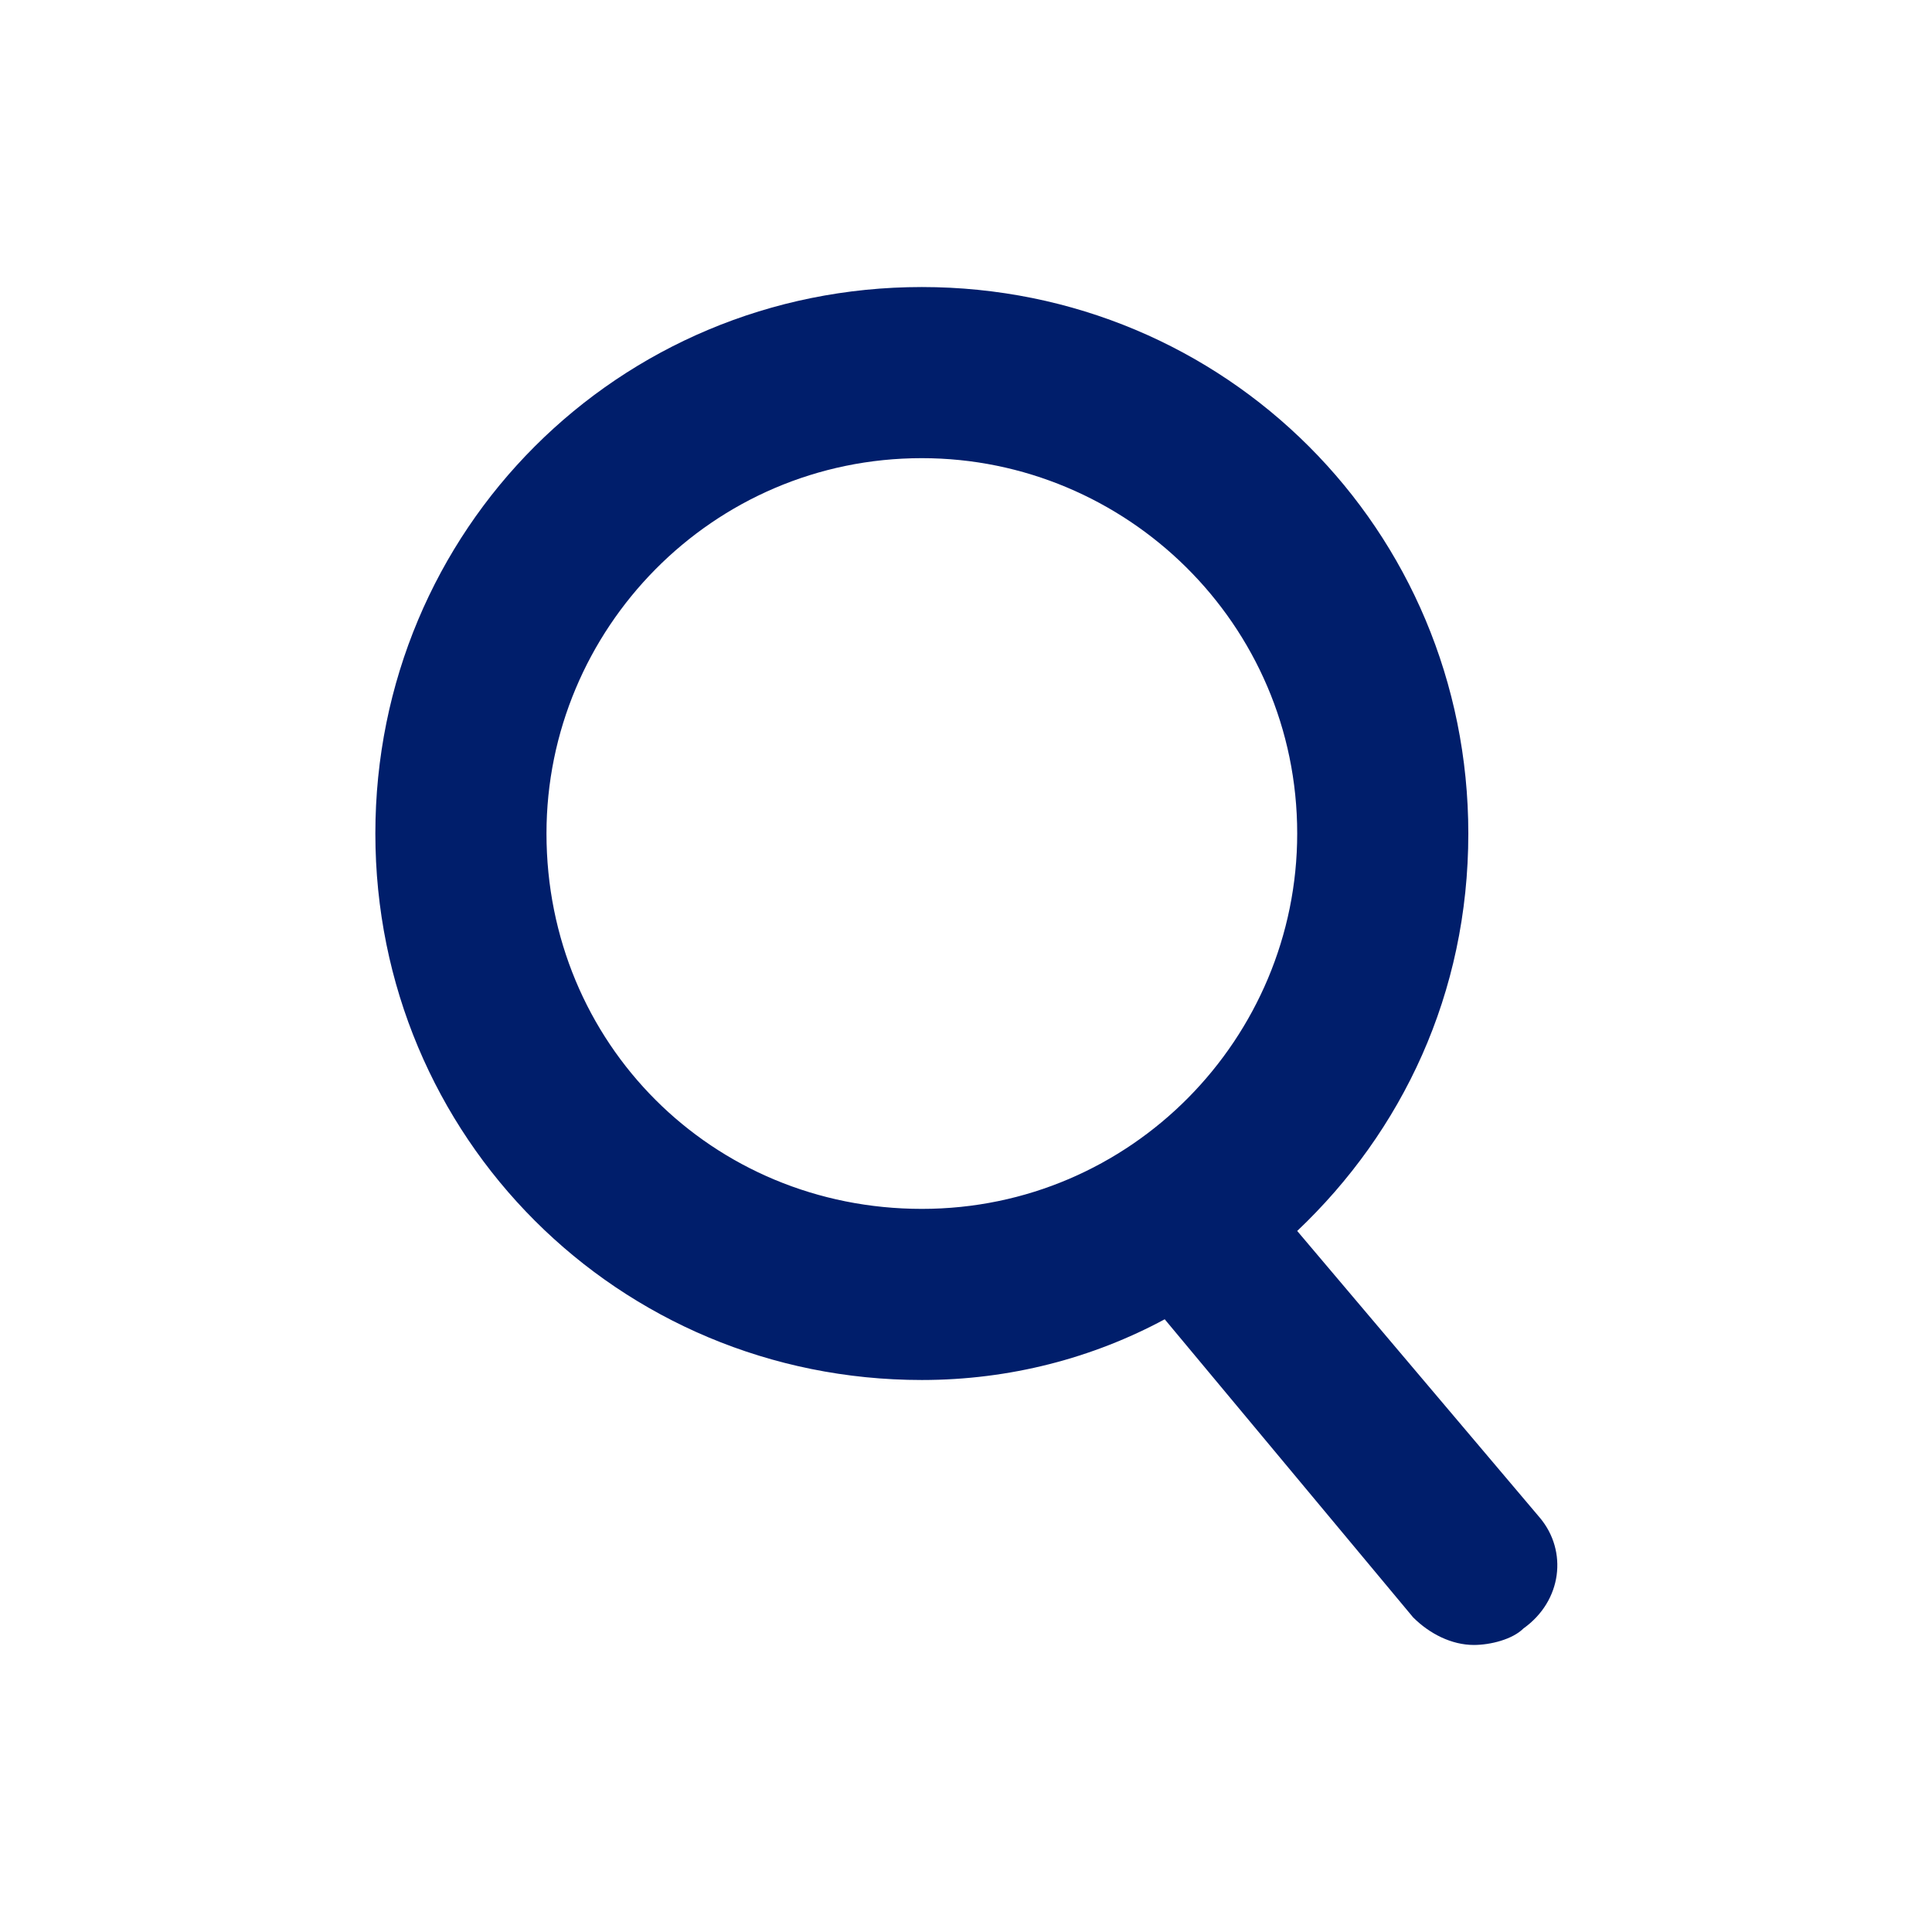
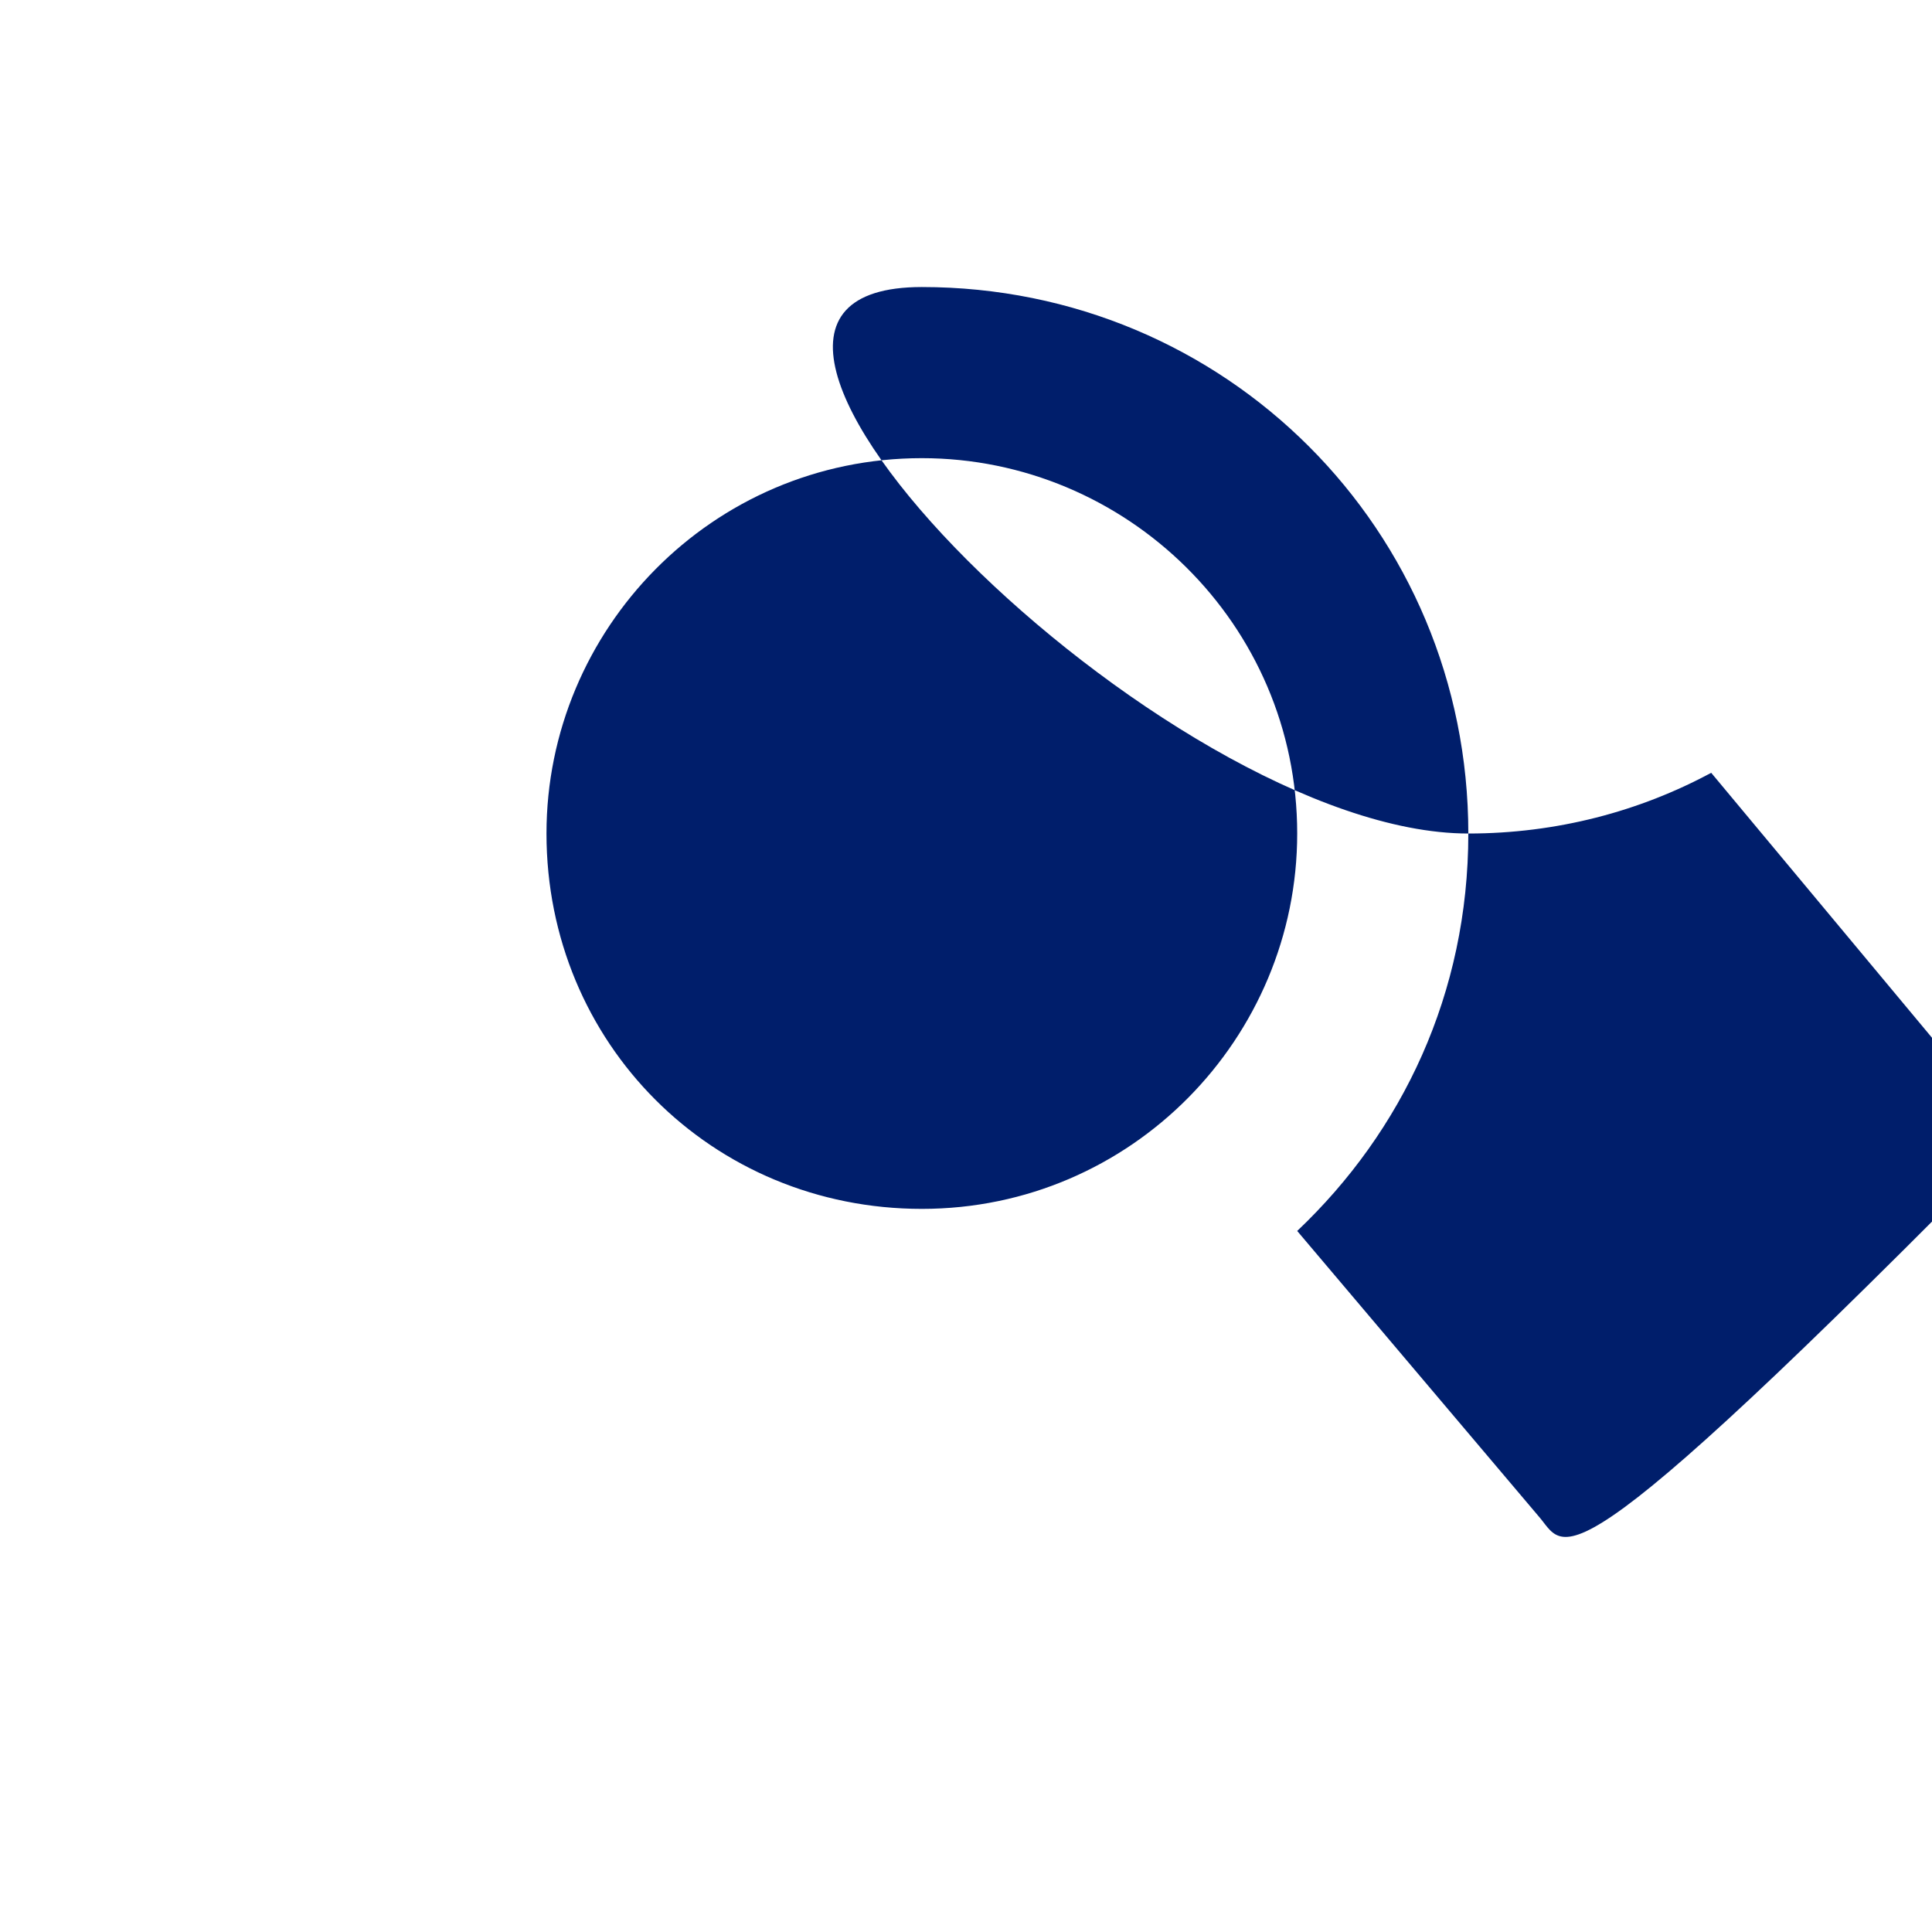
<svg xmlns="http://www.w3.org/2000/svg" version="1.1" id="レイヤー_1" x="0px" y="0px" viewBox="0 0 35 35" style="enable-background:new 0 0 35 35;" xml:space="preserve">
  <style type="text/css">
	.st0{fill:#001E6B;}
</style>
-   <path class="st0" d="M27.9,27.5l-4.4-5.2c1.9-1.8,3.1-4.3,3.1-7.2c0-5.5-4.4-9.9-9.9-9.9s-9.9,4.4-9.9,9.9s4.4,9.9,9.9,9.9  c1.6,0,3.1-0.4,4.4-1.1l4.5,5.4c0.3,0.3,0.7,0.5,1.1,0.5c0.3,0,0.7-0.1,0.9-0.3C28.3,29,28.4,28.1,27.9,27.5z M9.9,15.1  c0-3.7,3-6.8,6.8-6.8c3.7,0,6.8,3,6.8,6.8c0,3.7-3,6.8-6.8,6.8S9.9,18.9,9.9,15.1z" />
+   <path class="st0" d="M27.9,27.5l-4.4-5.2c1.9-1.8,3.1-4.3,3.1-7.2c0-5.5-4.4-9.9-9.9-9.9s4.4,9.9,9.9,9.9  c1.6,0,3.1-0.4,4.4-1.1l4.5,5.4c0.3,0.3,0.7,0.5,1.1,0.5c0.3,0,0.7-0.1,0.9-0.3C28.3,29,28.4,28.1,27.9,27.5z M9.9,15.1  c0-3.7,3-6.8,6.8-6.8c3.7,0,6.8,3,6.8,6.8c0,3.7-3,6.8-6.8,6.8S9.9,18.9,9.9,15.1z" />
</svg>